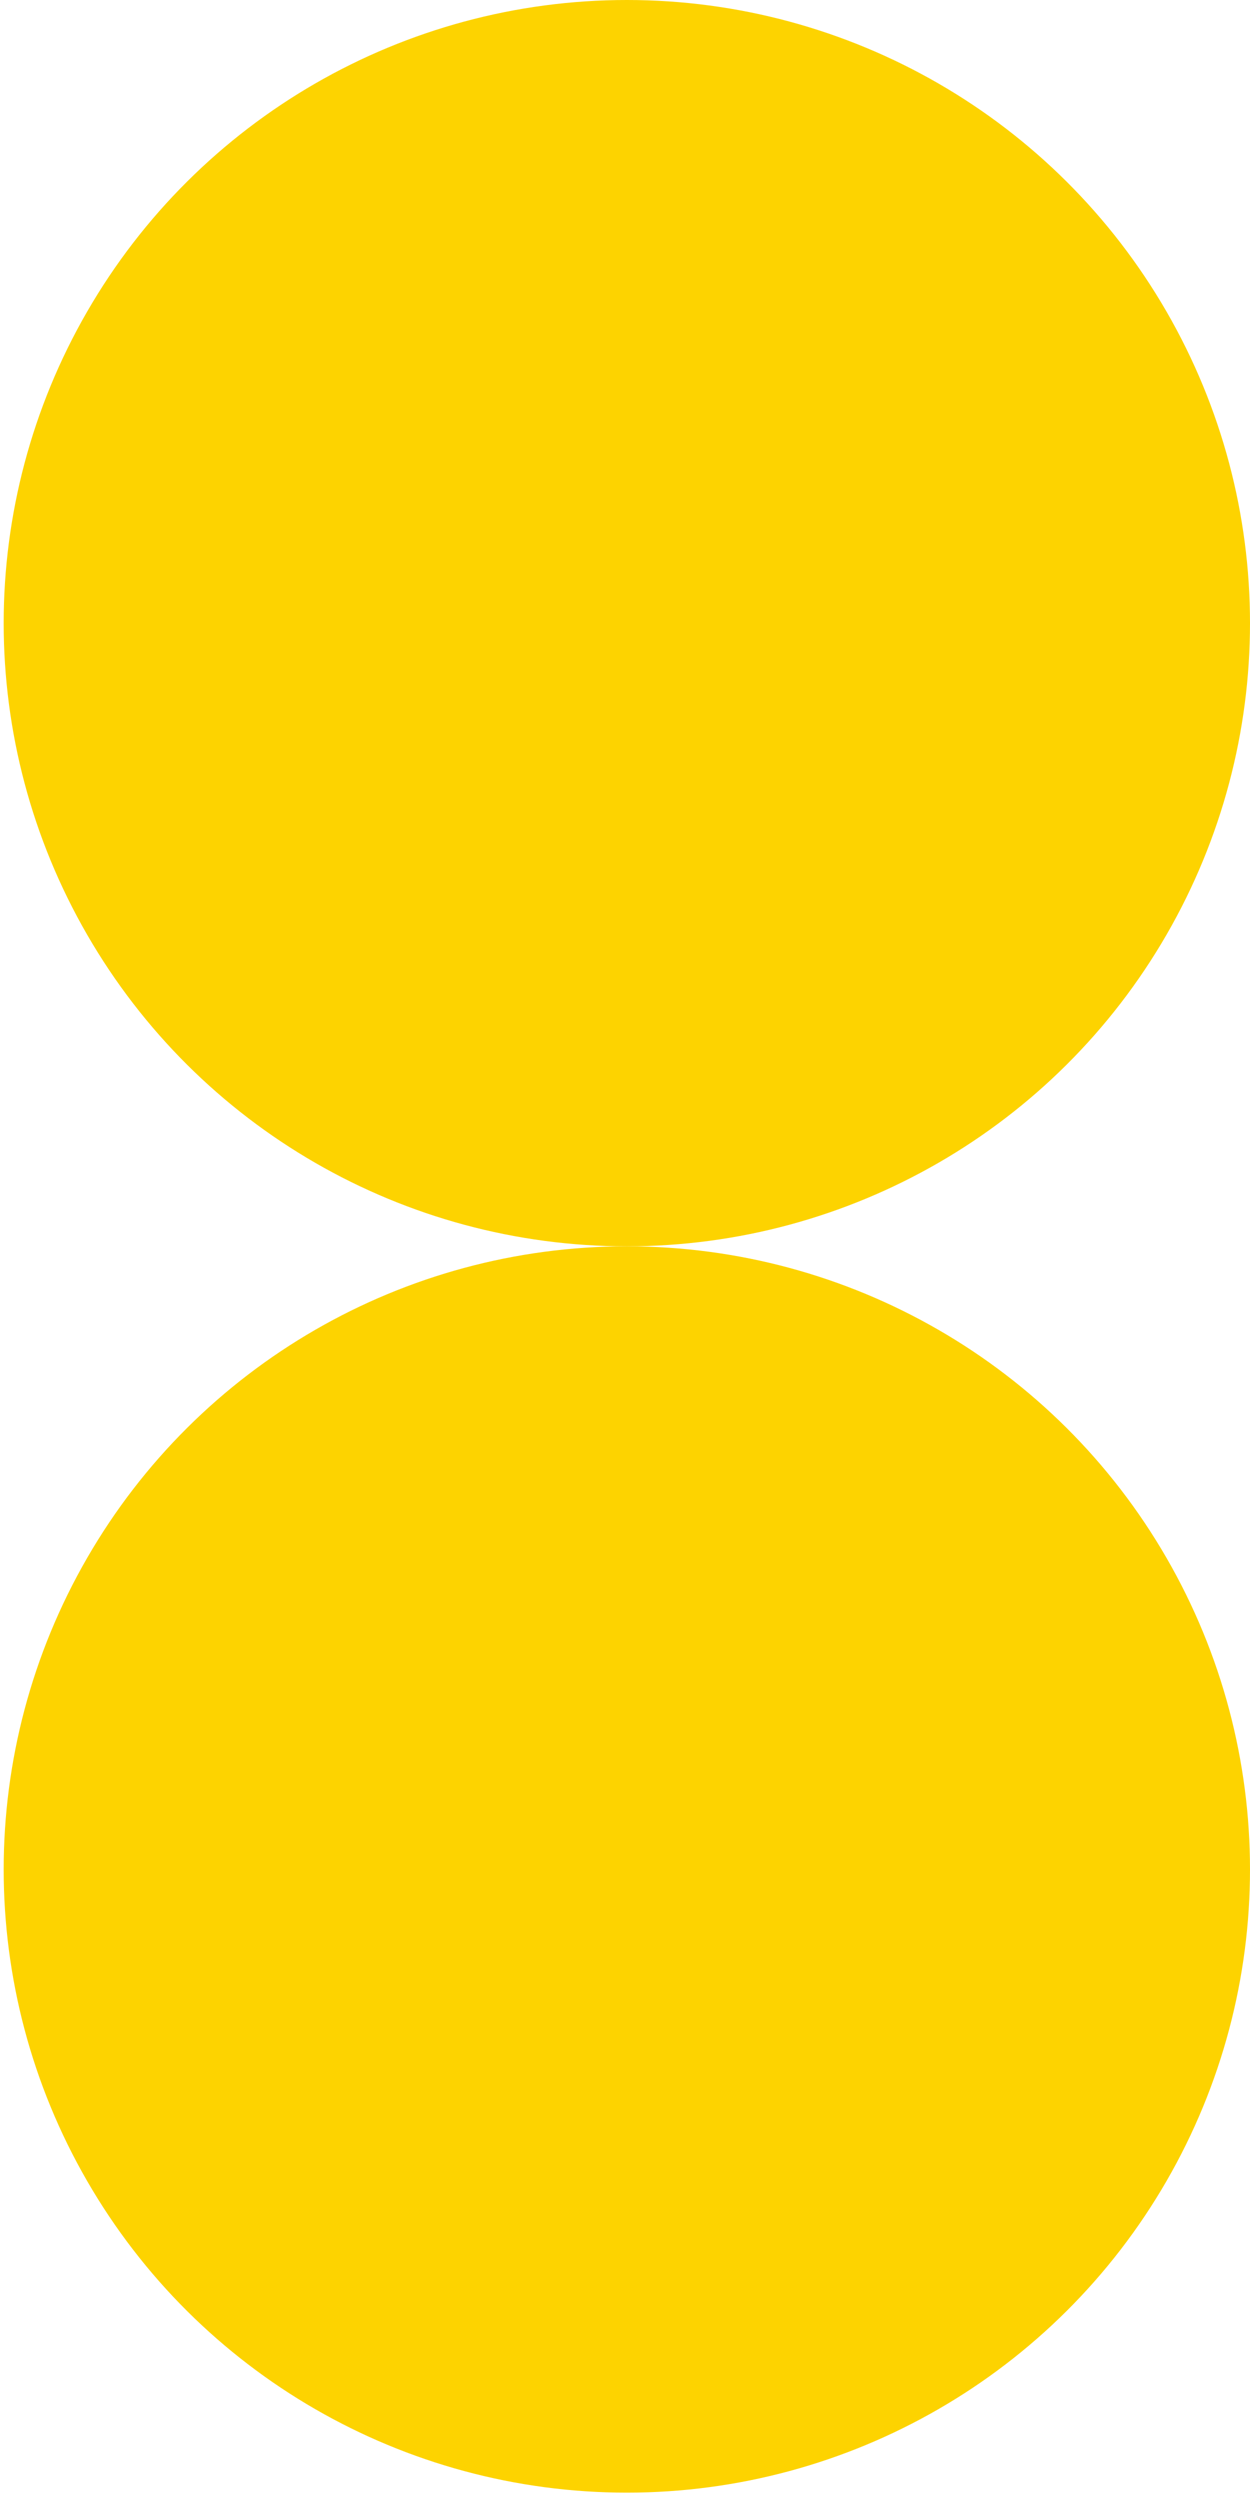
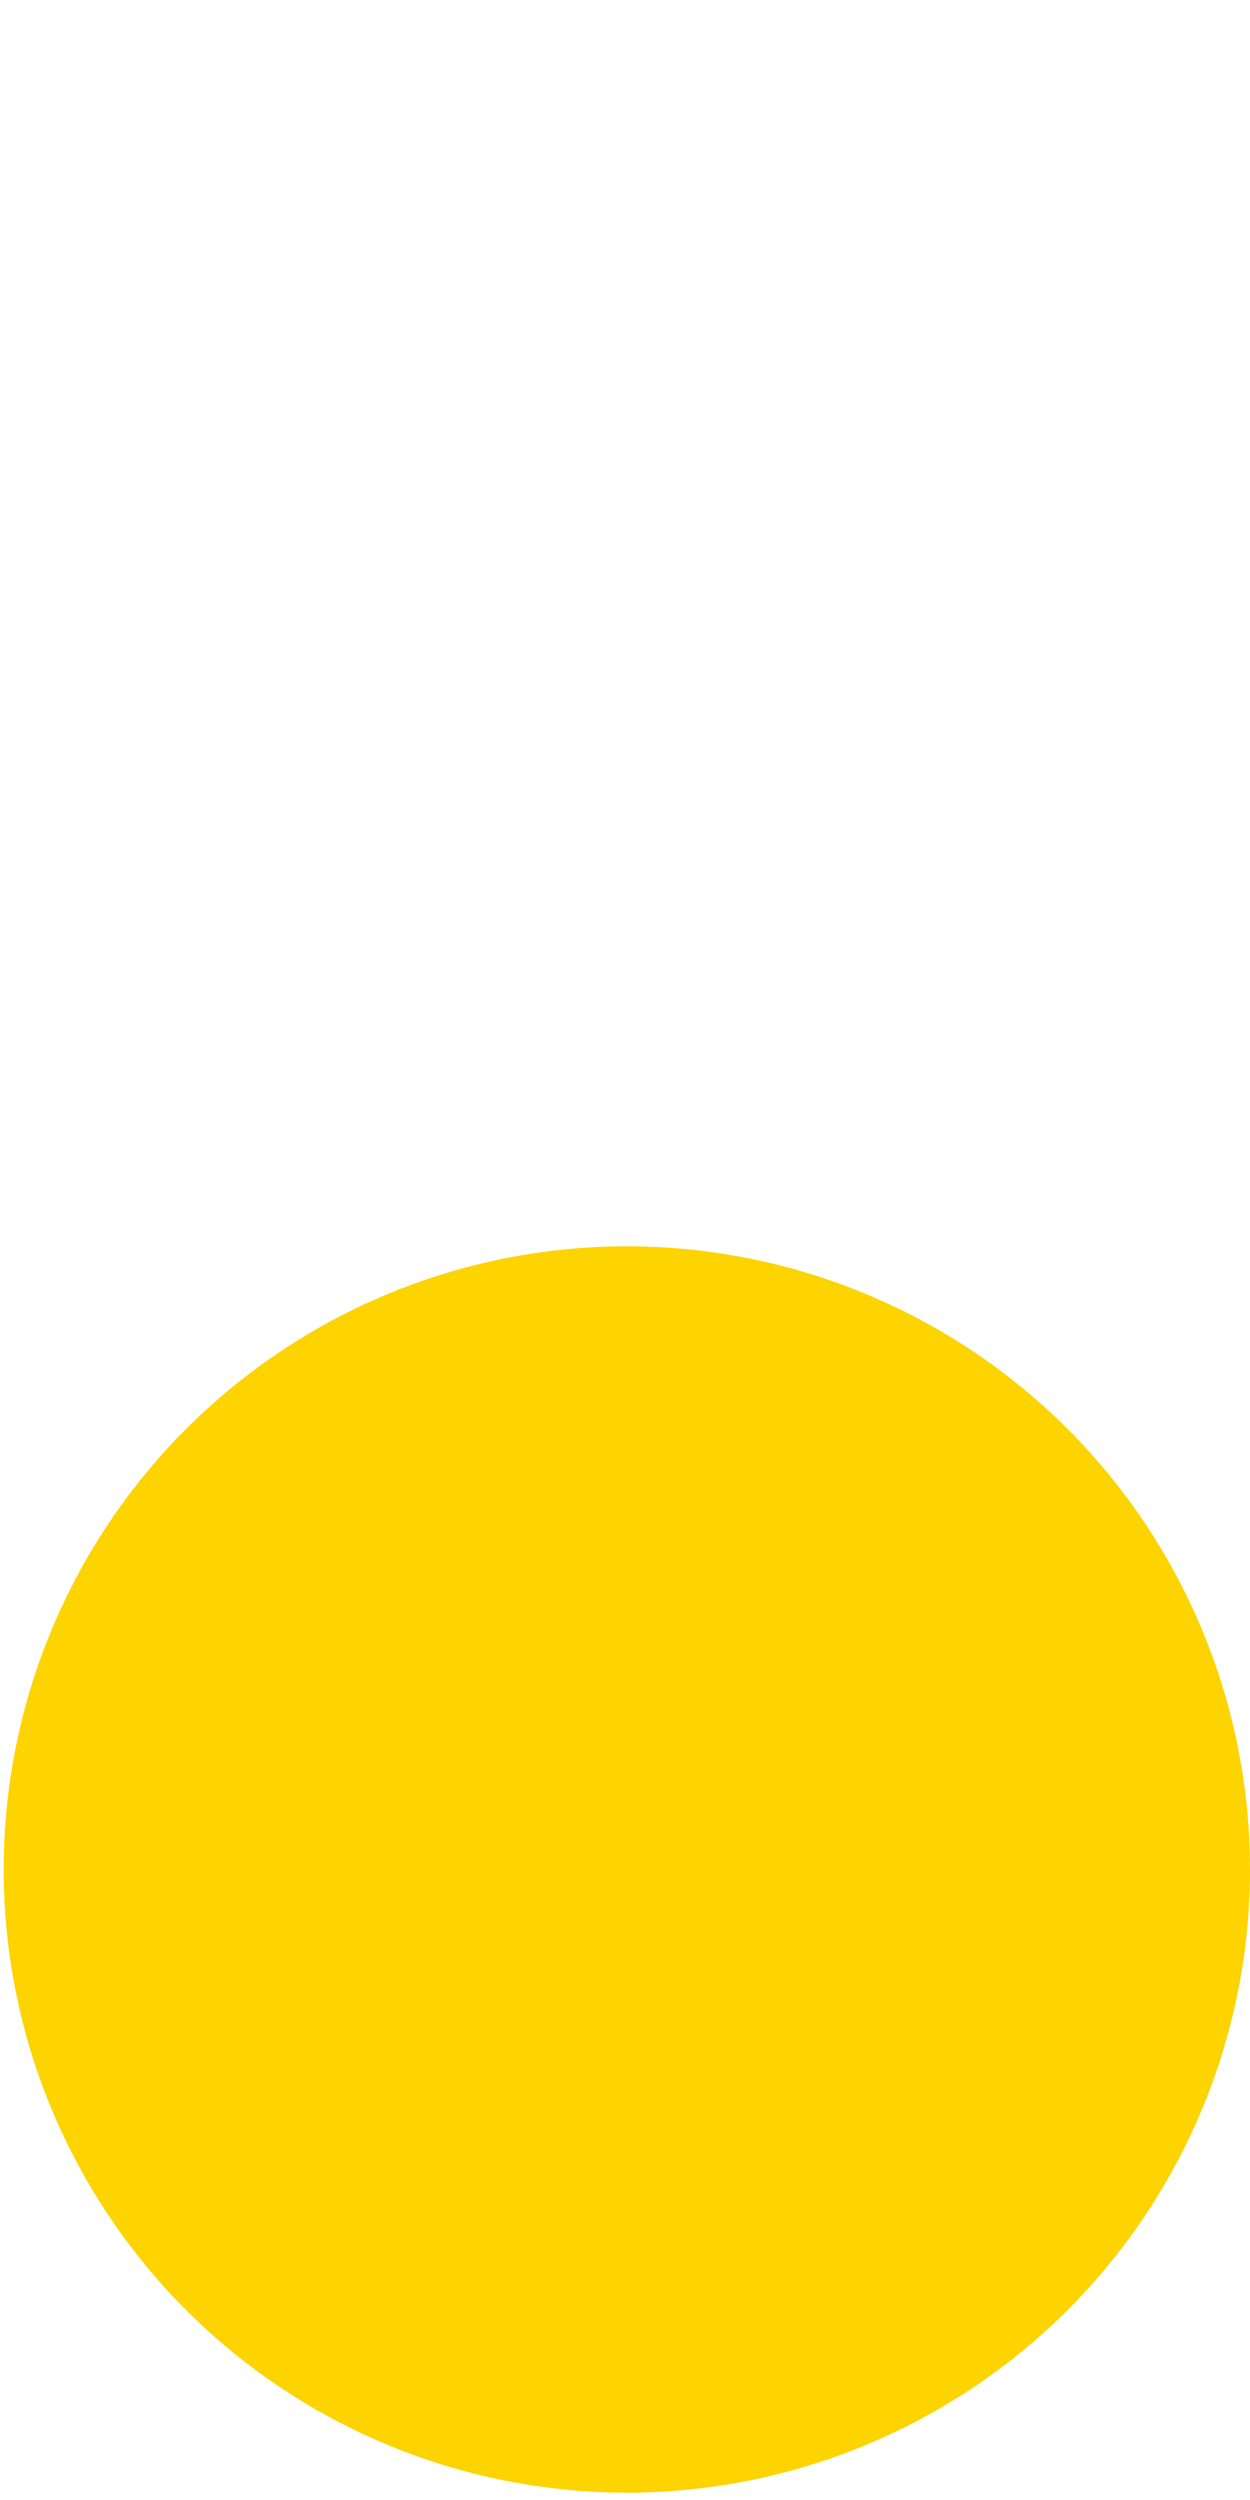
<svg xmlns="http://www.w3.org/2000/svg" width="85" height="170" viewBox="0 0 85 170" fill="none">
  <circle cx="42.625" cy="127.125" r="42.375" transform="rotate(-90 42.625 127.125)" fill="#FDD300" />
-   <circle cx="42.625" cy="42.375" r="42.375" transform="matrix(0 -1 1 0 0.25 85)" fill="#FDD300" />
</svg>